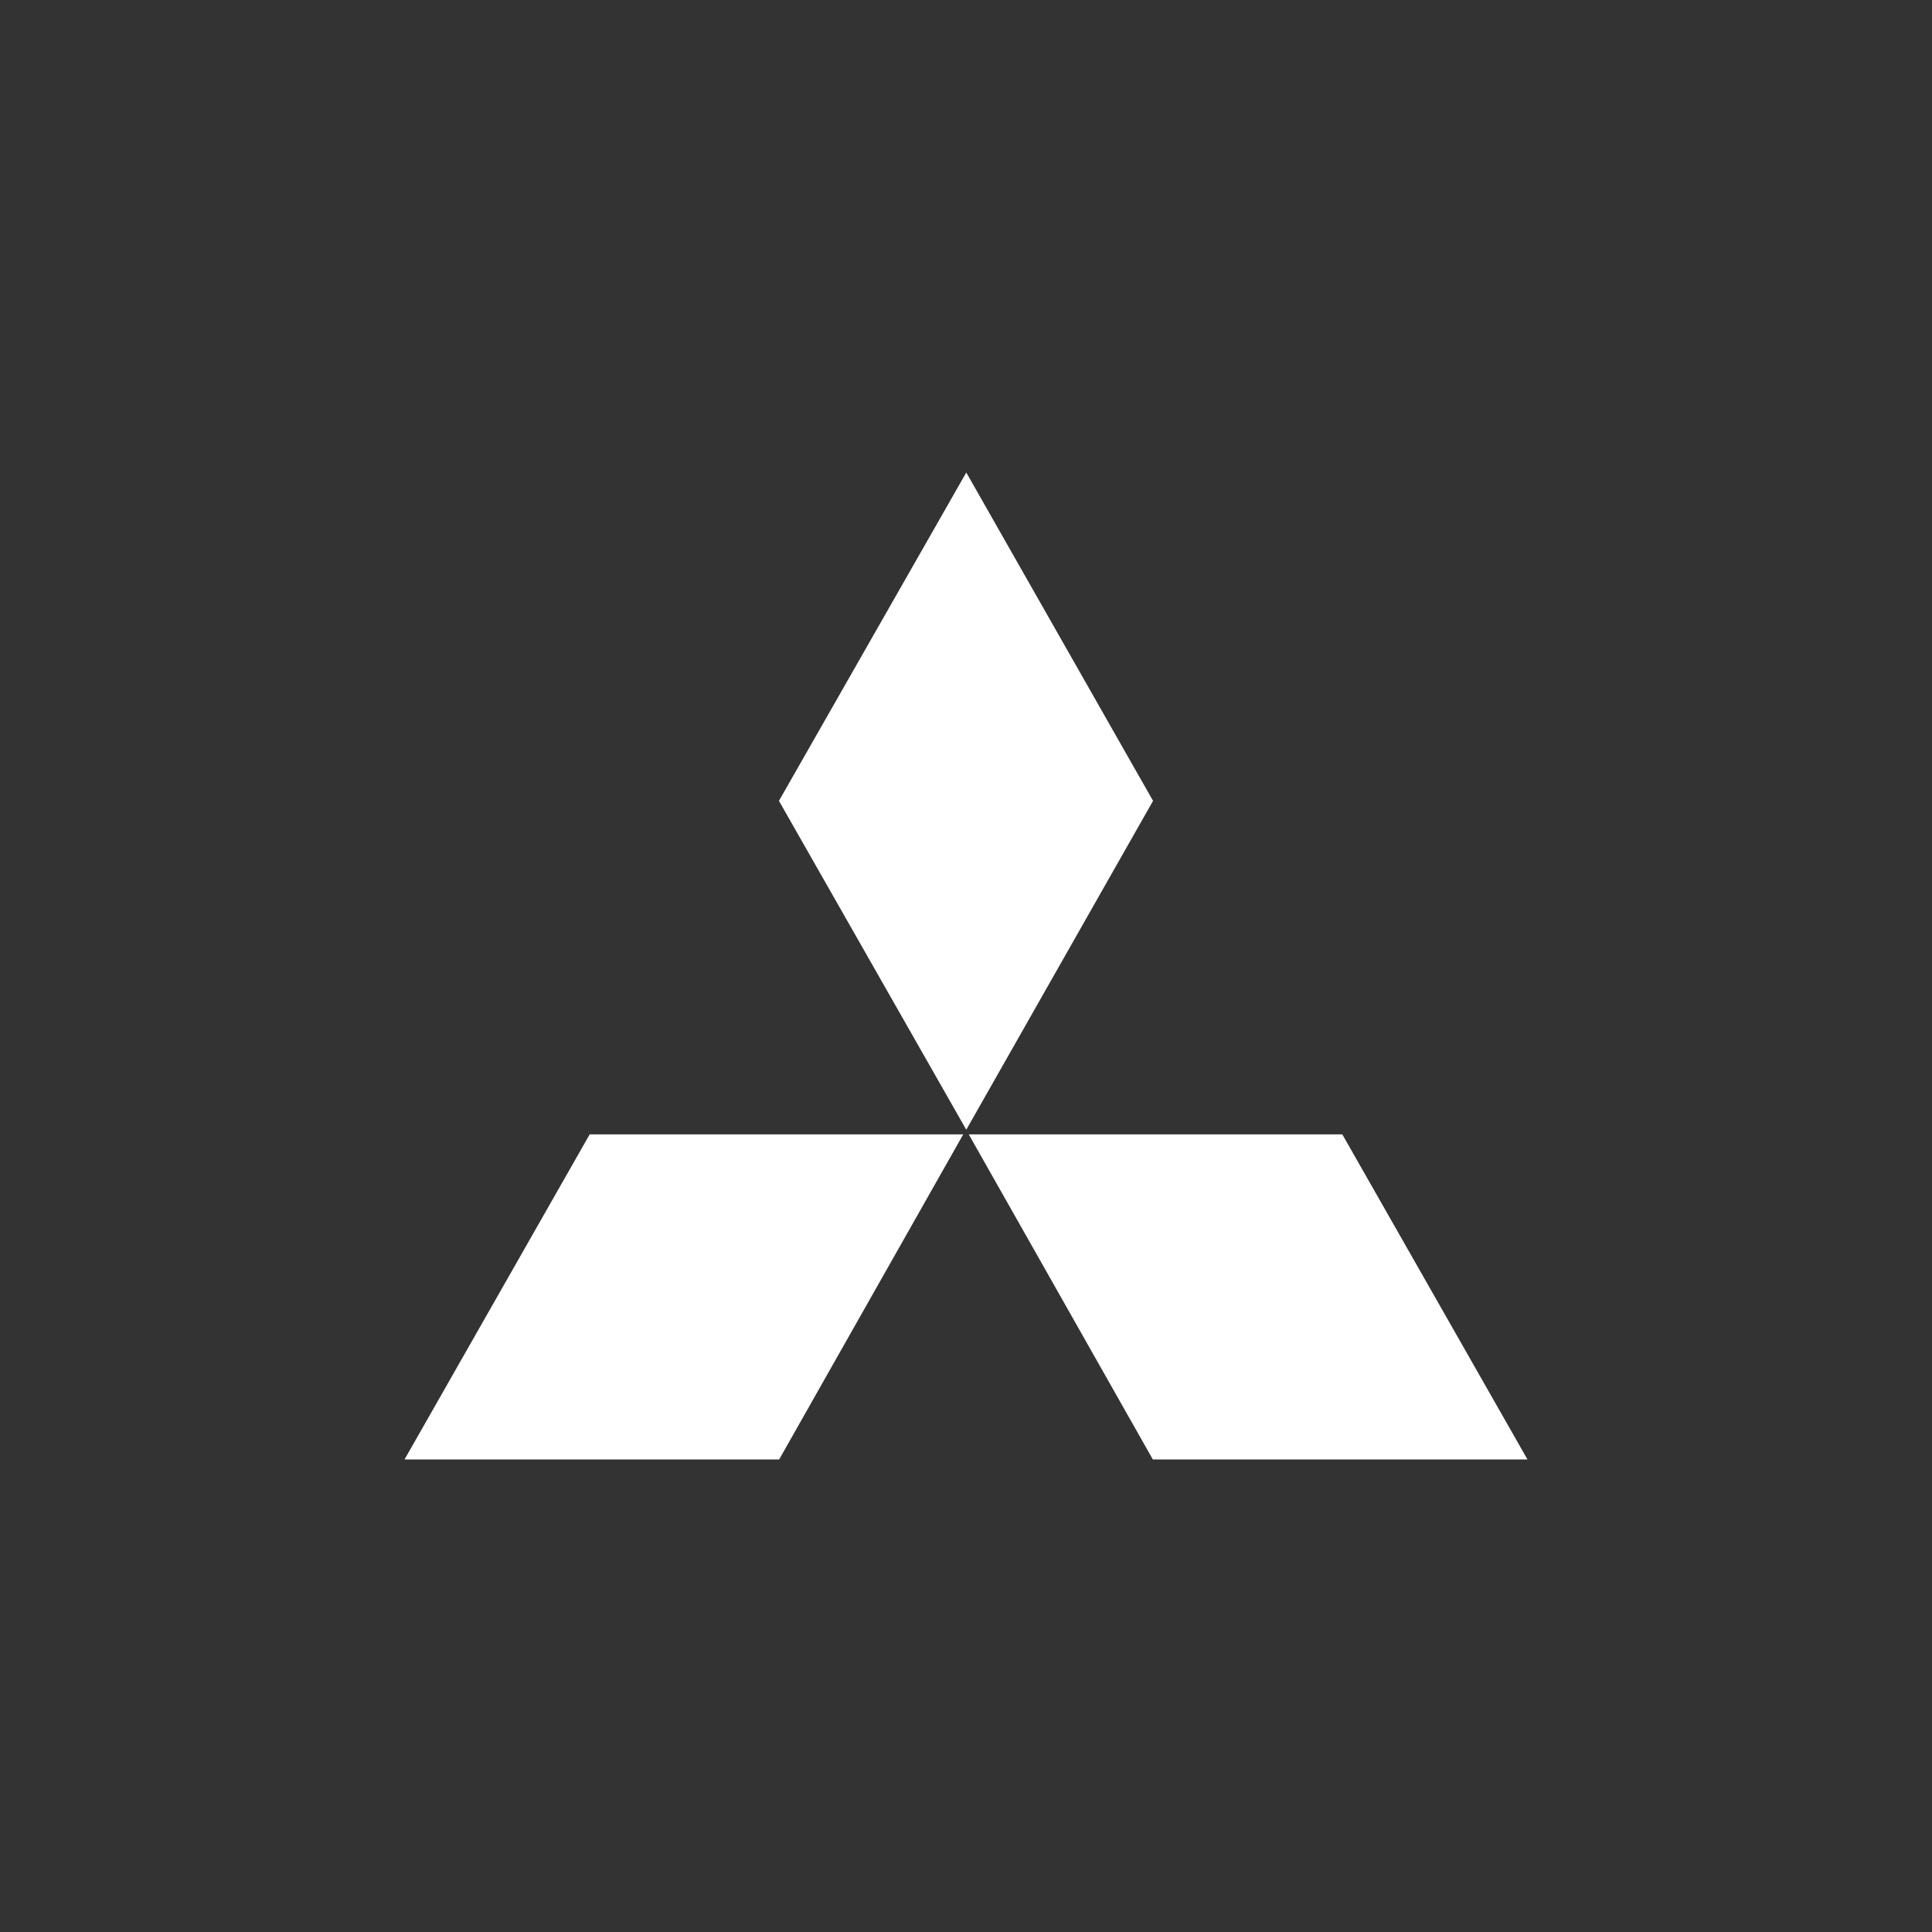
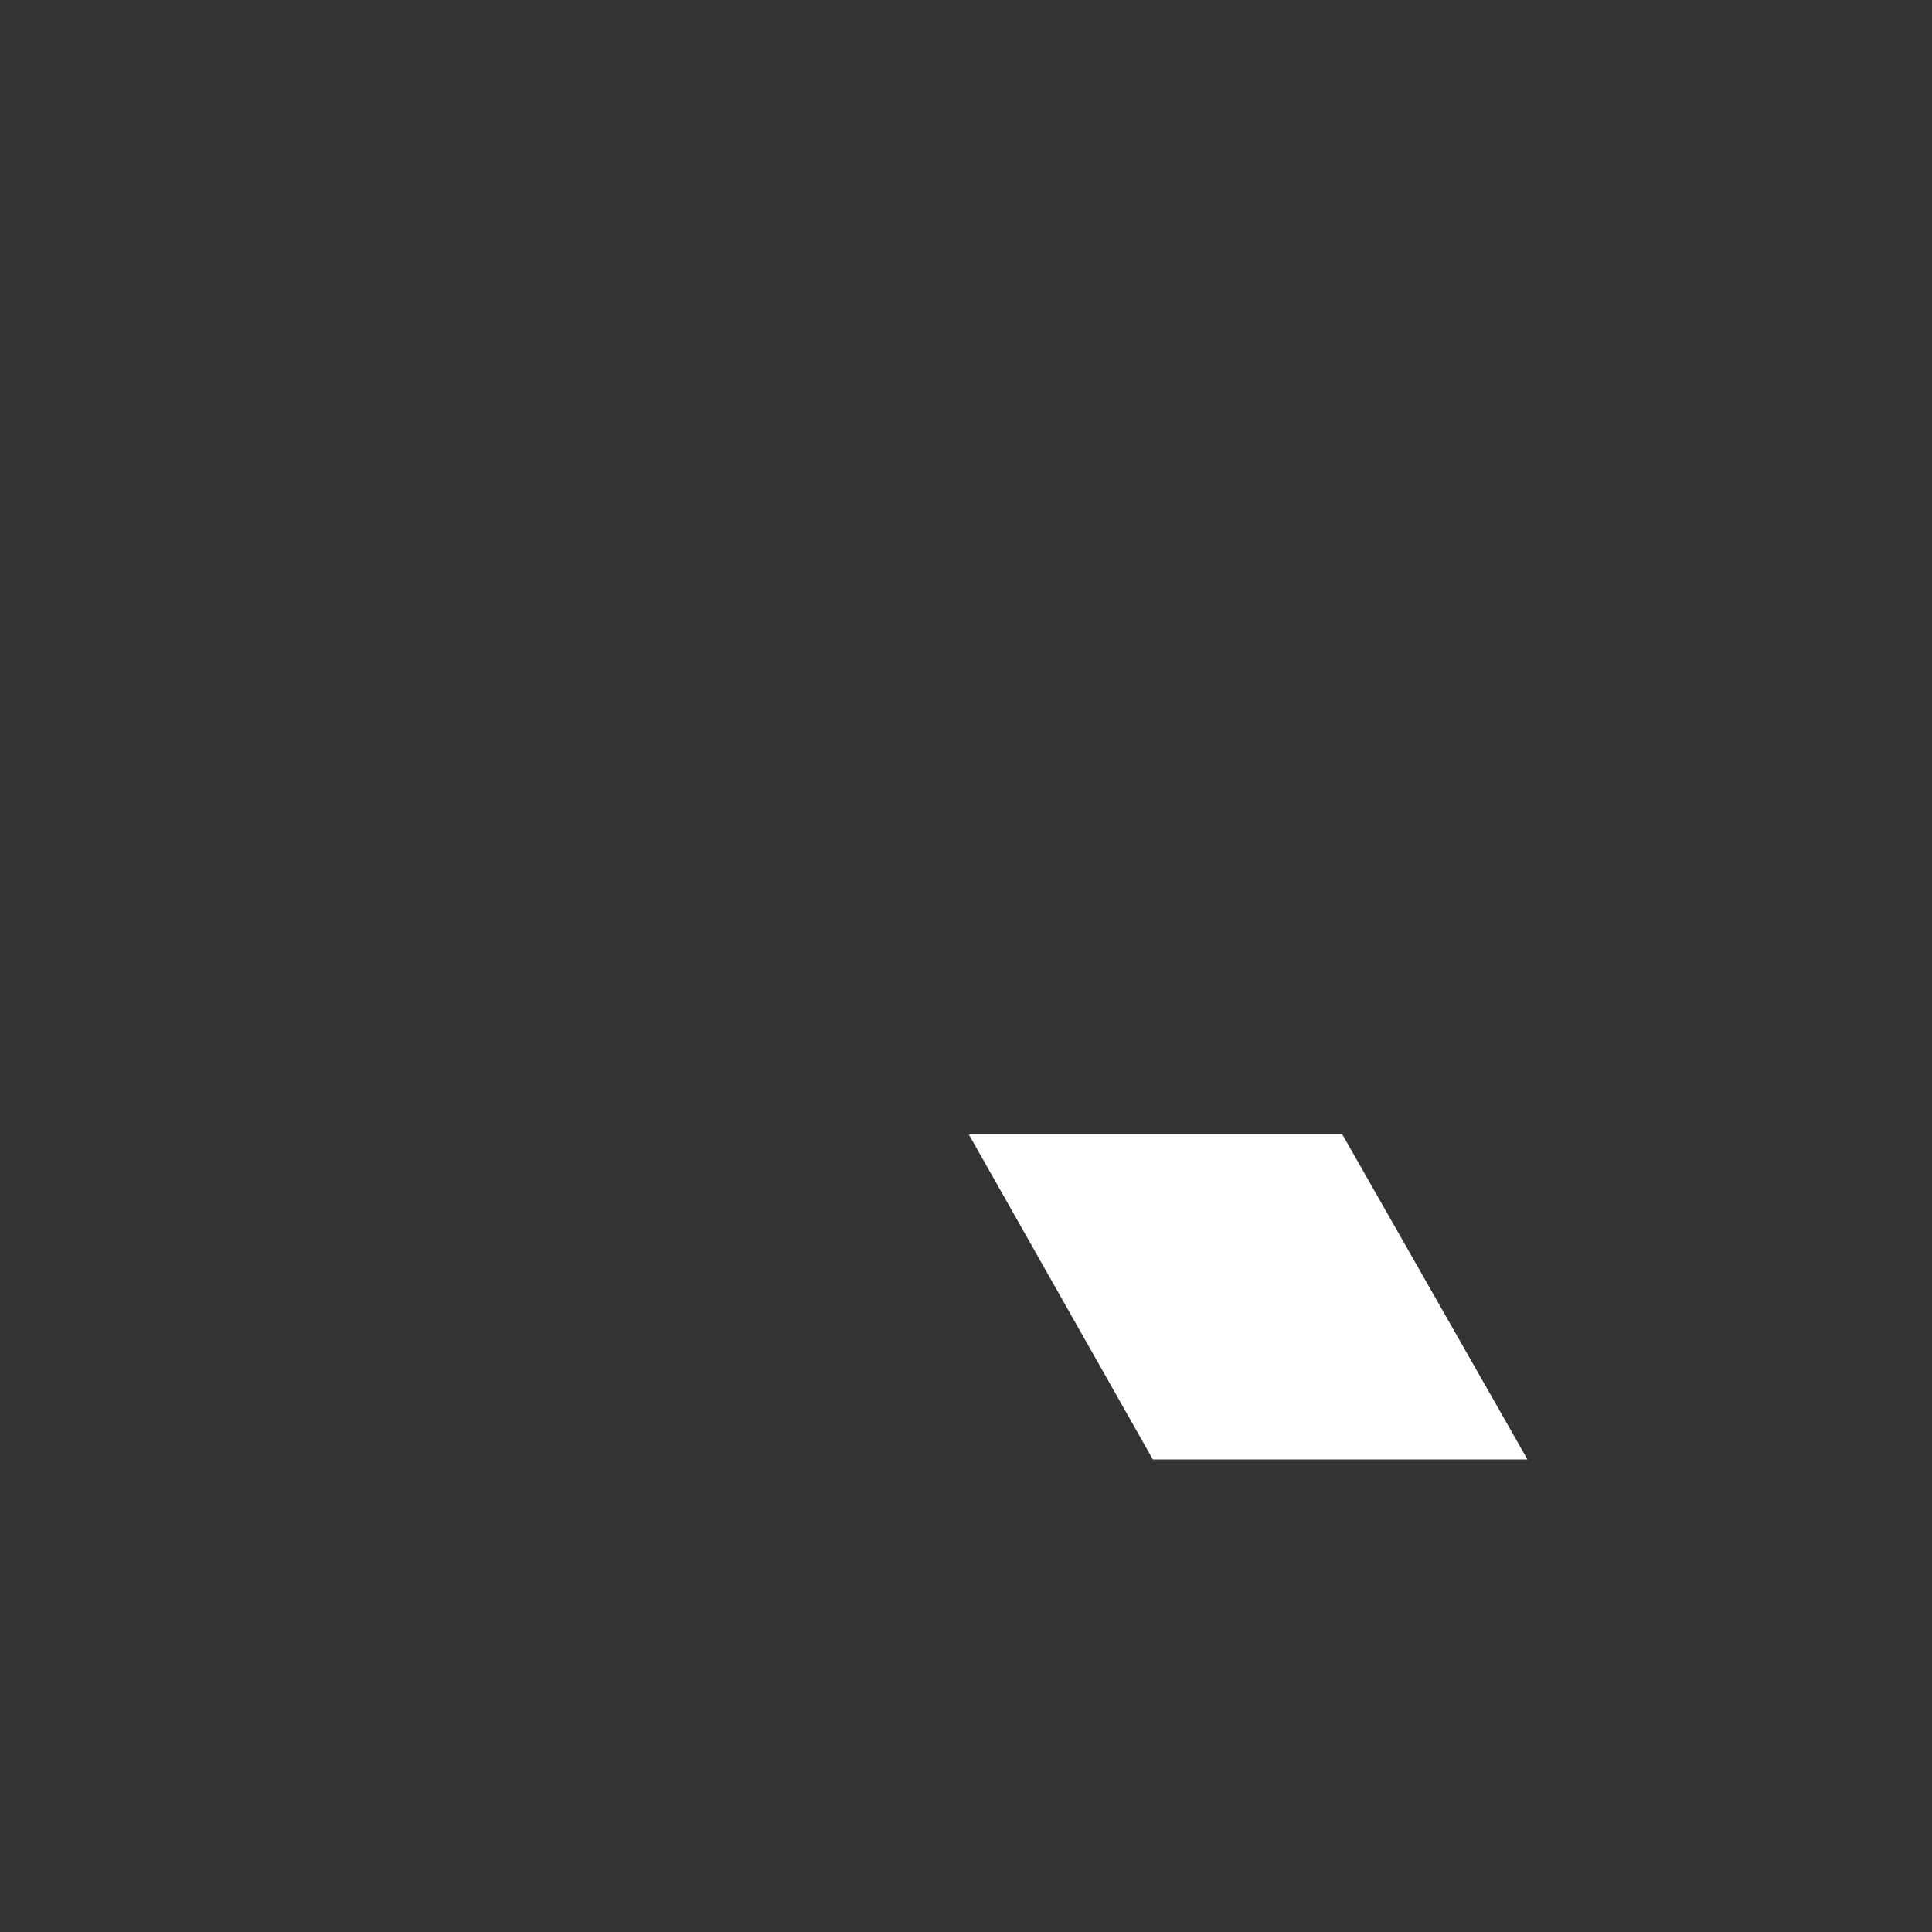
<svg xmlns="http://www.w3.org/2000/svg" version="1.1" id="Layer_1" x="0px" y="0px" viewBox="0 0 1500 1500" style="enable-background:new 0 0 1500 1500;" xml:space="preserve">
  <rect x="0" y="0" width="1500" height="1500" fill="#333333" stroke="none" />
  <style type="text/css">
	.st0{fill-rule:evenodd;clip-rule:evenodd;fill:#FFFFFF;}
	.st1{fill:#FFFFFF;}
</style>
  <g>
-     <polygon class="st0" points="747.86,880.72 457.83,880.72 314.07,1133.14 604.93,1133.14 747.86,880.72 747.86,880.72    747.86,880.72  " />
-     <polygon class="st0" points="895.22,621.78 750.21,366.86 604.78,621.78 750.21,877.12 895.22,621.78 895.22,621.78 895.22,621.78     " />
    <polygon class="st0" points="895.07,1133.14 1185.93,1133.14 1042.17,880.72 752.14,880.72 895.07,1133.14 895.07,1133.14    895.07,1133.14  " />
  </g>
</svg>